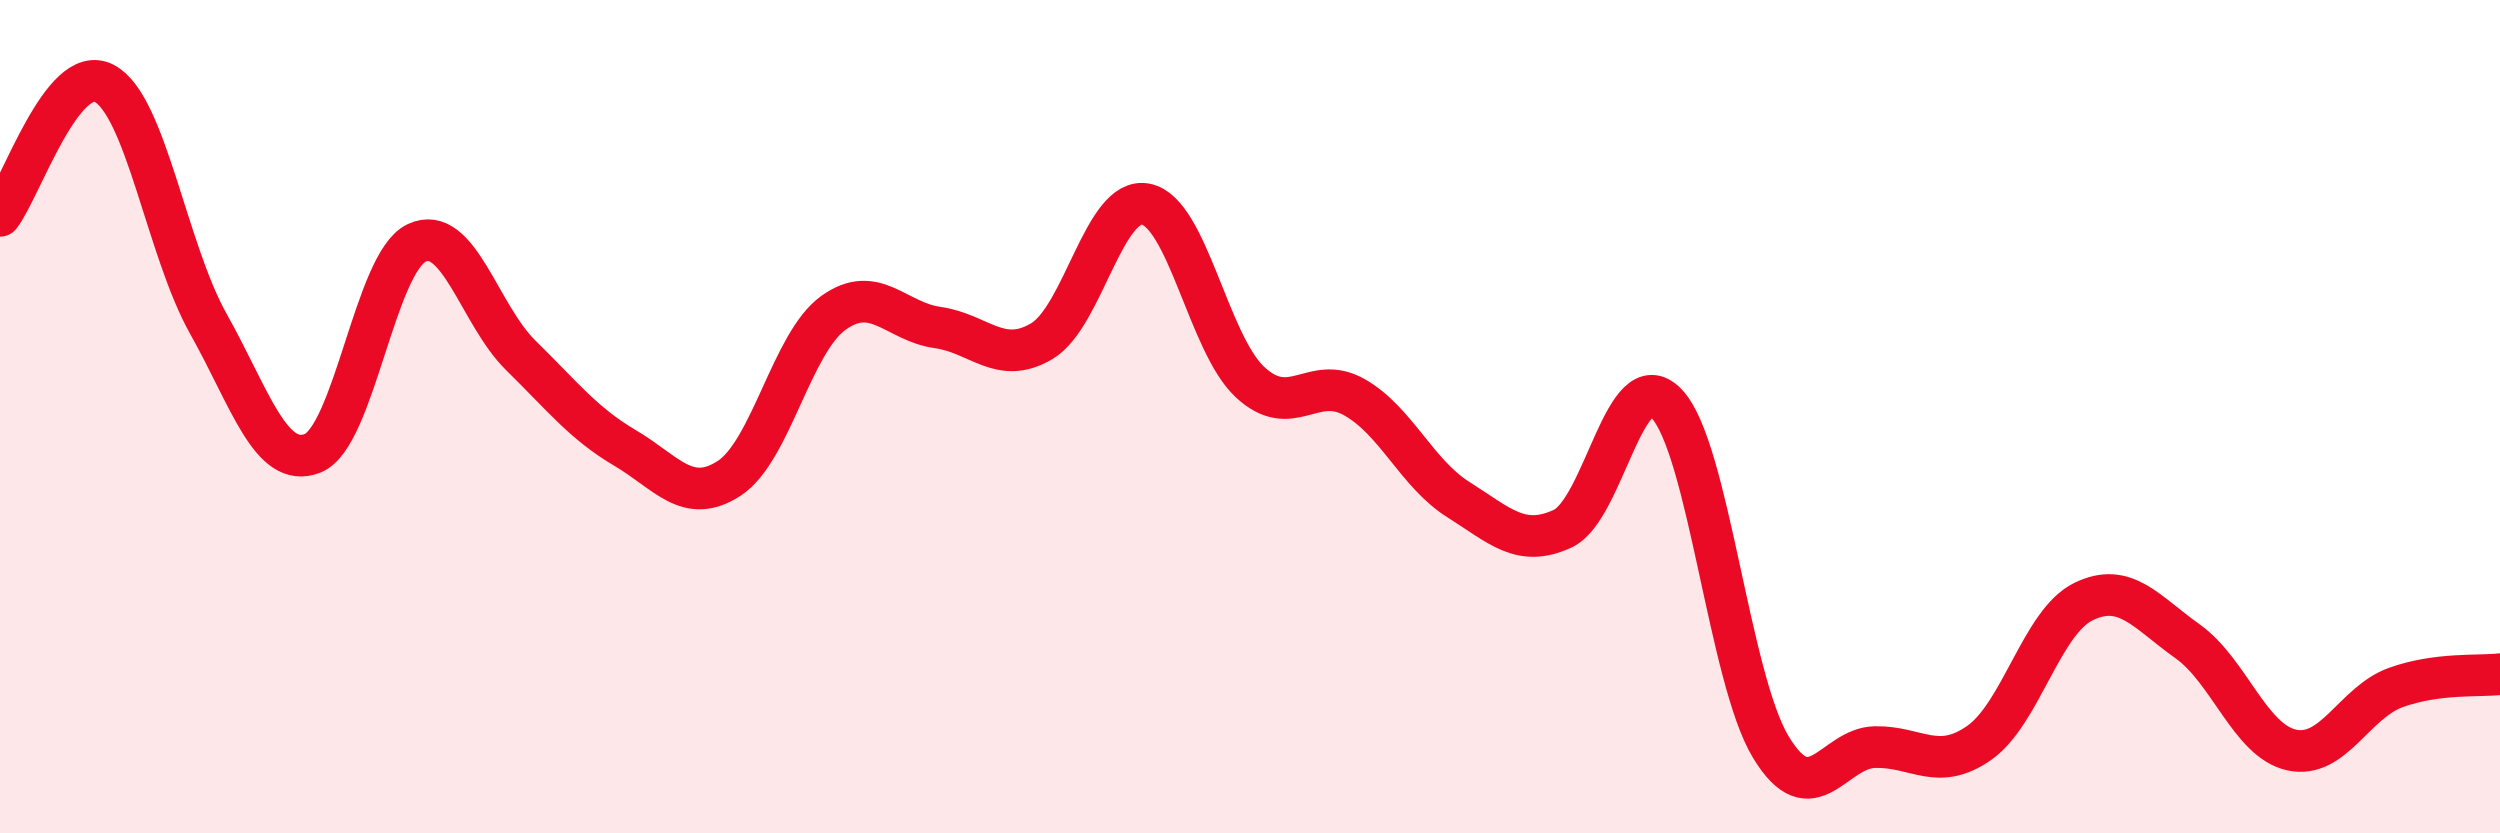
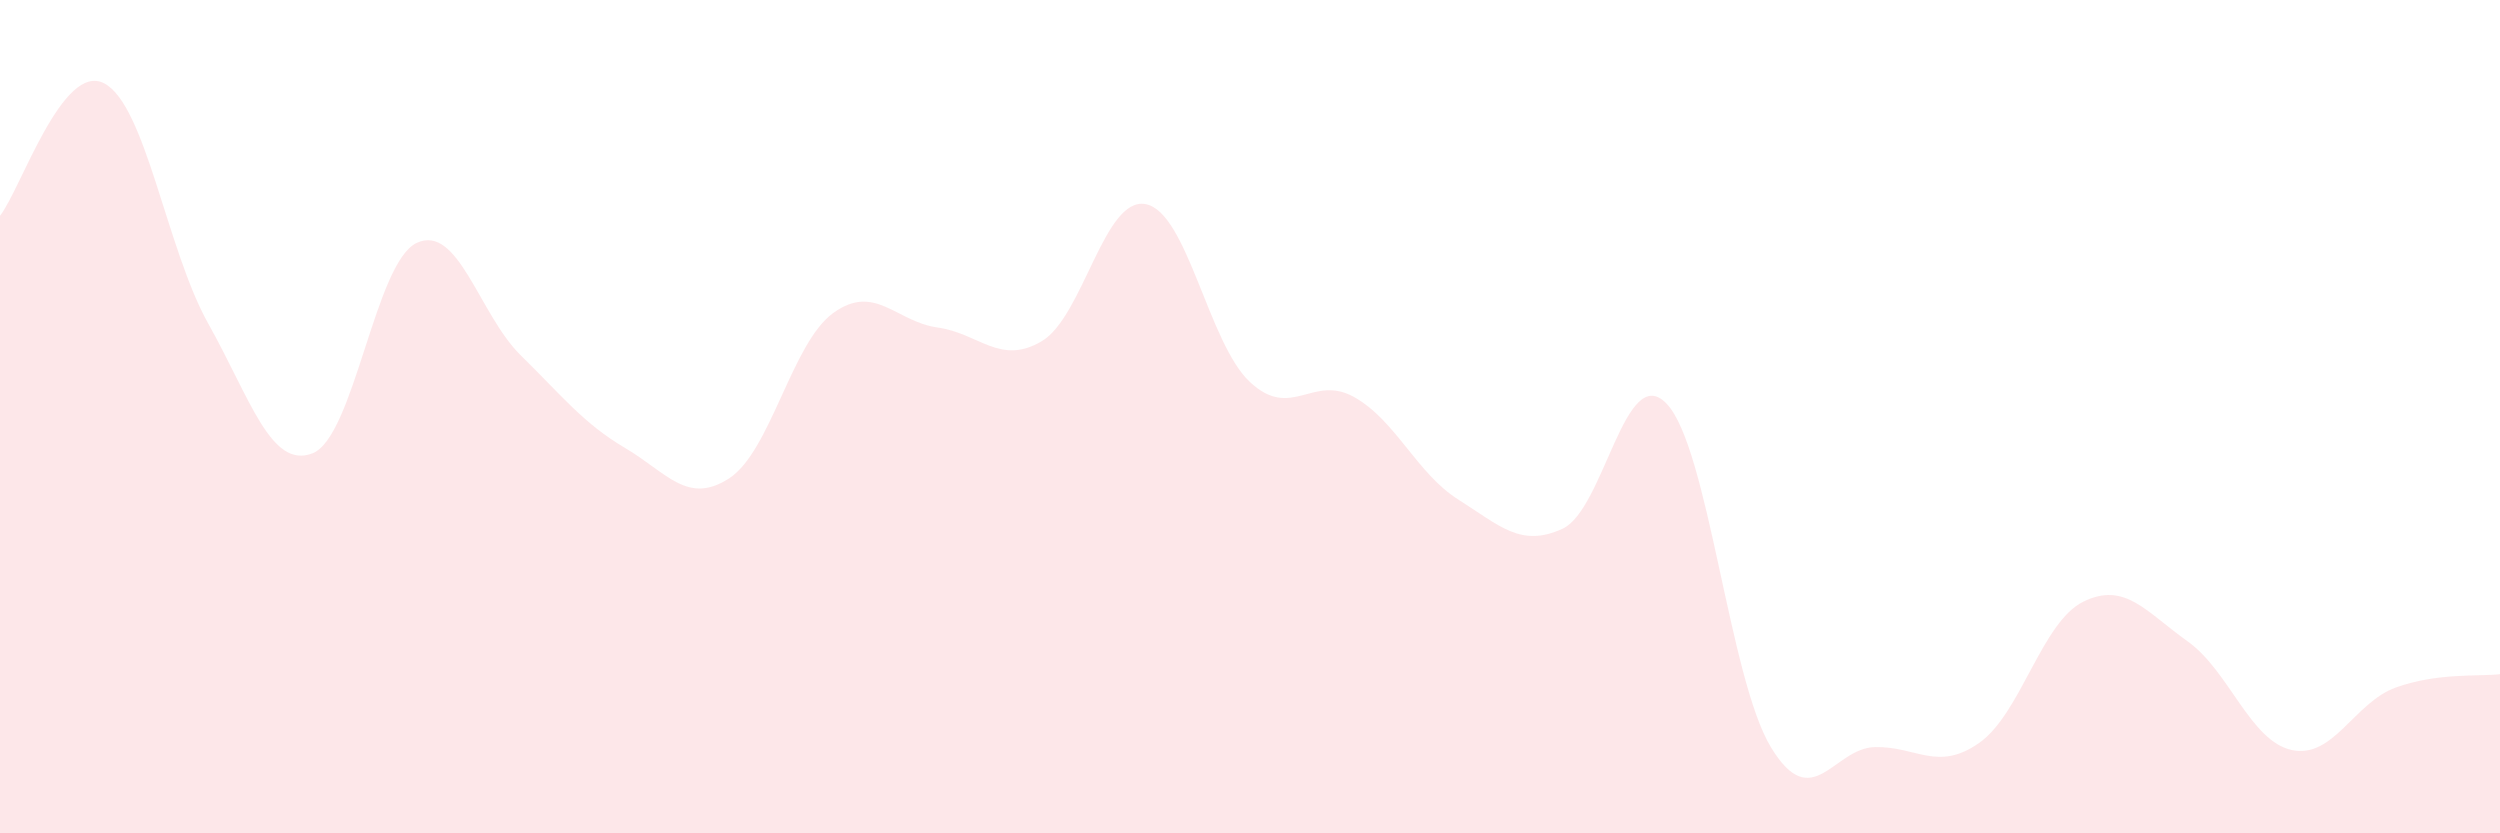
<svg xmlns="http://www.w3.org/2000/svg" width="60" height="20" viewBox="0 0 60 20">
  <path d="M 0,5.18 C 0.5,4.54 1.5,1.48 2.5,2 C 3.5,2.52 4,5.99 5,7.77 C 6,9.55 6.5,11.27 7.5,10.88 C 8.5,10.49 9,6.3 10,5.83 C 11,5.36 11.5,7.55 12.5,8.53 C 13.5,9.51 14,10.16 15,10.75 C 16,11.34 16.5,12.13 17.5,11.48 C 18.5,10.83 19,8.23 20,7.51 C 21,6.79 21.5,7.72 22.5,7.86 C 23.5,8 24,8.78 25,8.19 C 26,7.6 26.5,4.7 27.5,4.9 C 28.5,5.1 29,8.24 30,9.17 C 31,10.1 31.5,8.97 32.5,9.53 C 33.5,10.09 34,11.36 35,11.99 C 36,12.62 36.5,13.15 37.5,12.69 C 38.5,12.23 39,8.64 40,9.69 C 41,10.74 41.5,16.28 42.5,17.93 C 43.5,19.58 44,17.95 45,17.93 C 46,17.91 46.5,18.53 47.5,17.83 C 48.5,17.13 49,14.93 50,14.44 C 51,13.95 51.5,14.68 52.5,15.39 C 53.5,16.1 54,17.78 55,18 C 56,18.22 56.5,16.86 57.5,16.5 C 58.5,16.14 59.5,16.24 60,16.18L60 20L0 20Z" fill="#EB0A25" opacity="0.1" stroke-linecap="round" stroke-linejoin="round" />
-   <path d="M 0,5.18 C 0.5,4.54 1.5,1.48 2.5,2 C 3.5,2.52 4,5.99 5,7.77 C 6,9.55 6.5,11.27 7.5,10.88 C 8.5,10.49 9,6.3 10,5.83 C 11,5.36 11.5,7.55 12.5,8.53 C 13.5,9.51 14,10.16 15,10.75 C 16,11.34 16.5,12.13 17.5,11.48 C 18.5,10.83 19,8.23 20,7.51 C 21,6.79 21.5,7.72 22.5,7.86 C 23.5,8 24,8.78 25,8.19 C 26,7.6 26.5,4.7 27.5,4.9 C 28.5,5.1 29,8.24 30,9.17 C 31,10.1 31.5,8.97 32.5,9.53 C 33.5,10.09 34,11.36 35,11.99 C 36,12.62 36.5,13.15 37.5,12.69 C 38.5,12.23 39,8.64 40,9.69 C 41,10.74 41.5,16.28 42.5,17.93 C 43.5,19.58 44,17.95 45,17.93 C 46,17.91 46.5,18.53 47.5,17.83 C 48.5,17.13 49,14.93 50,14.44 C 51,13.95 51.5,14.68 52.5,15.39 C 53.5,16.1 54,17.78 55,18 C 56,18.22 56.5,16.86 57.5,16.5 C 58.5,16.14 59.5,16.24 60,16.18" stroke="#EB0A25" stroke-width="1" fill="none" stroke-linecap="round" stroke-linejoin="round" />
</svg>